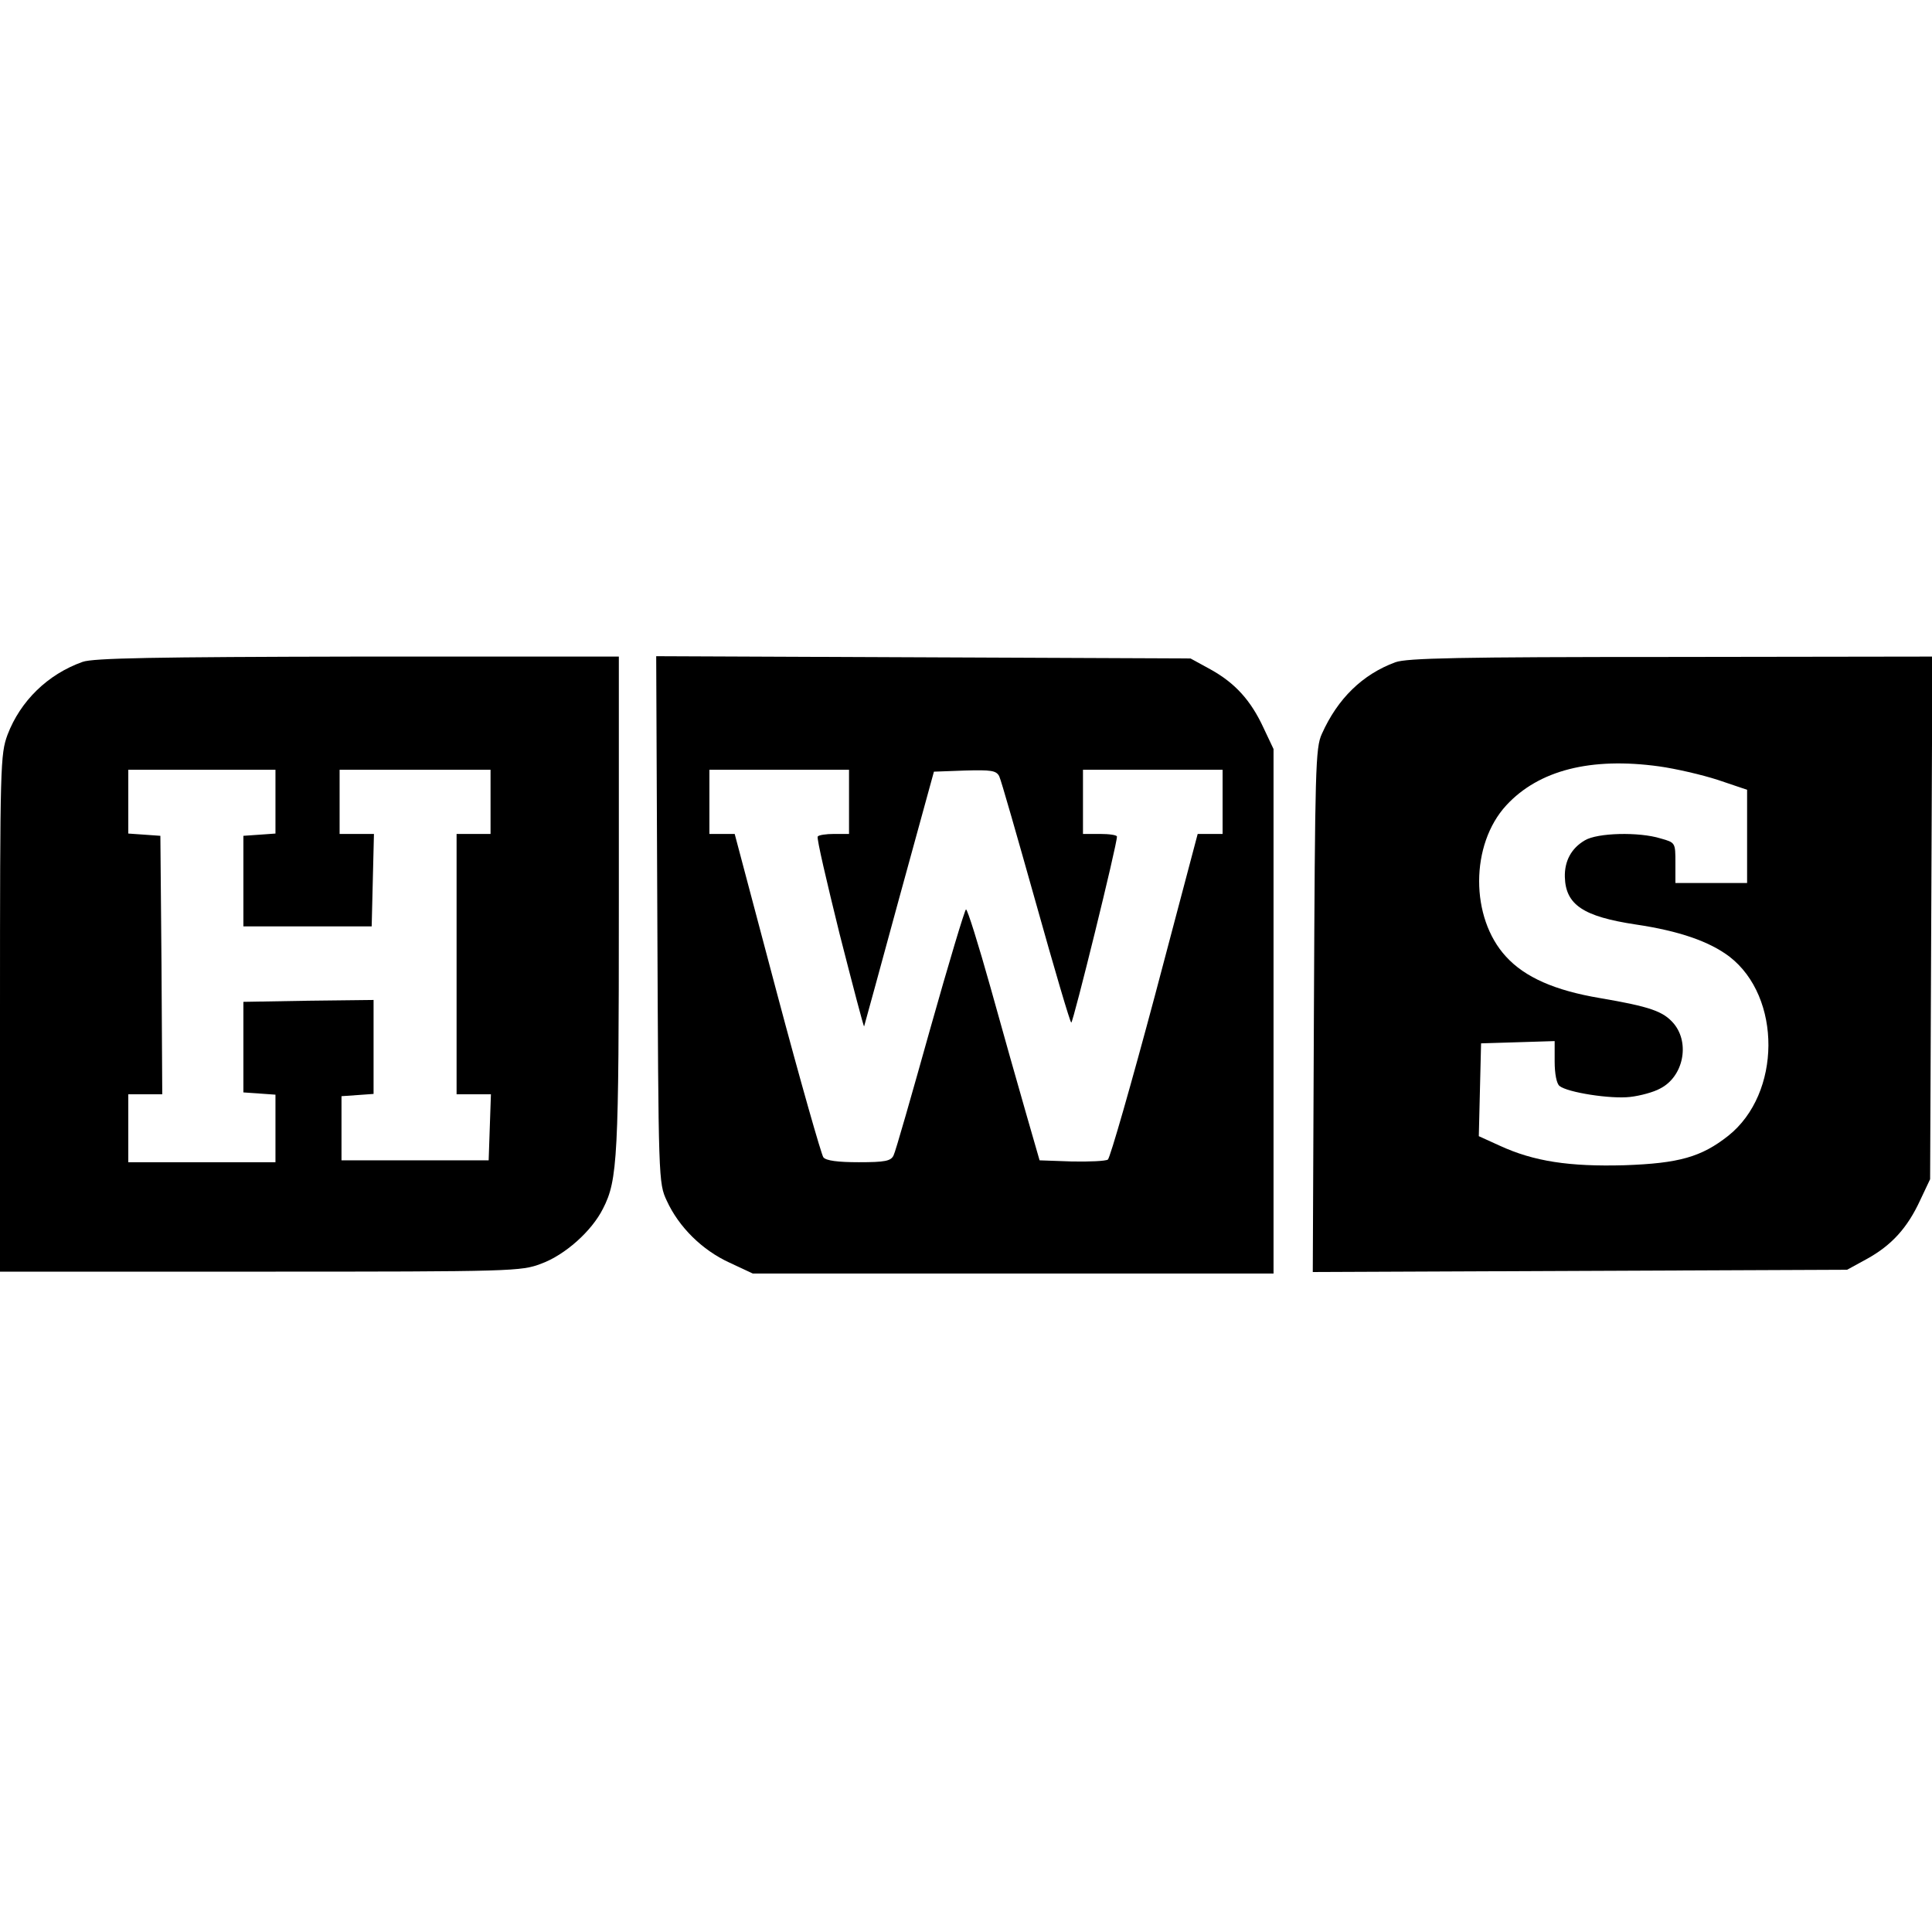
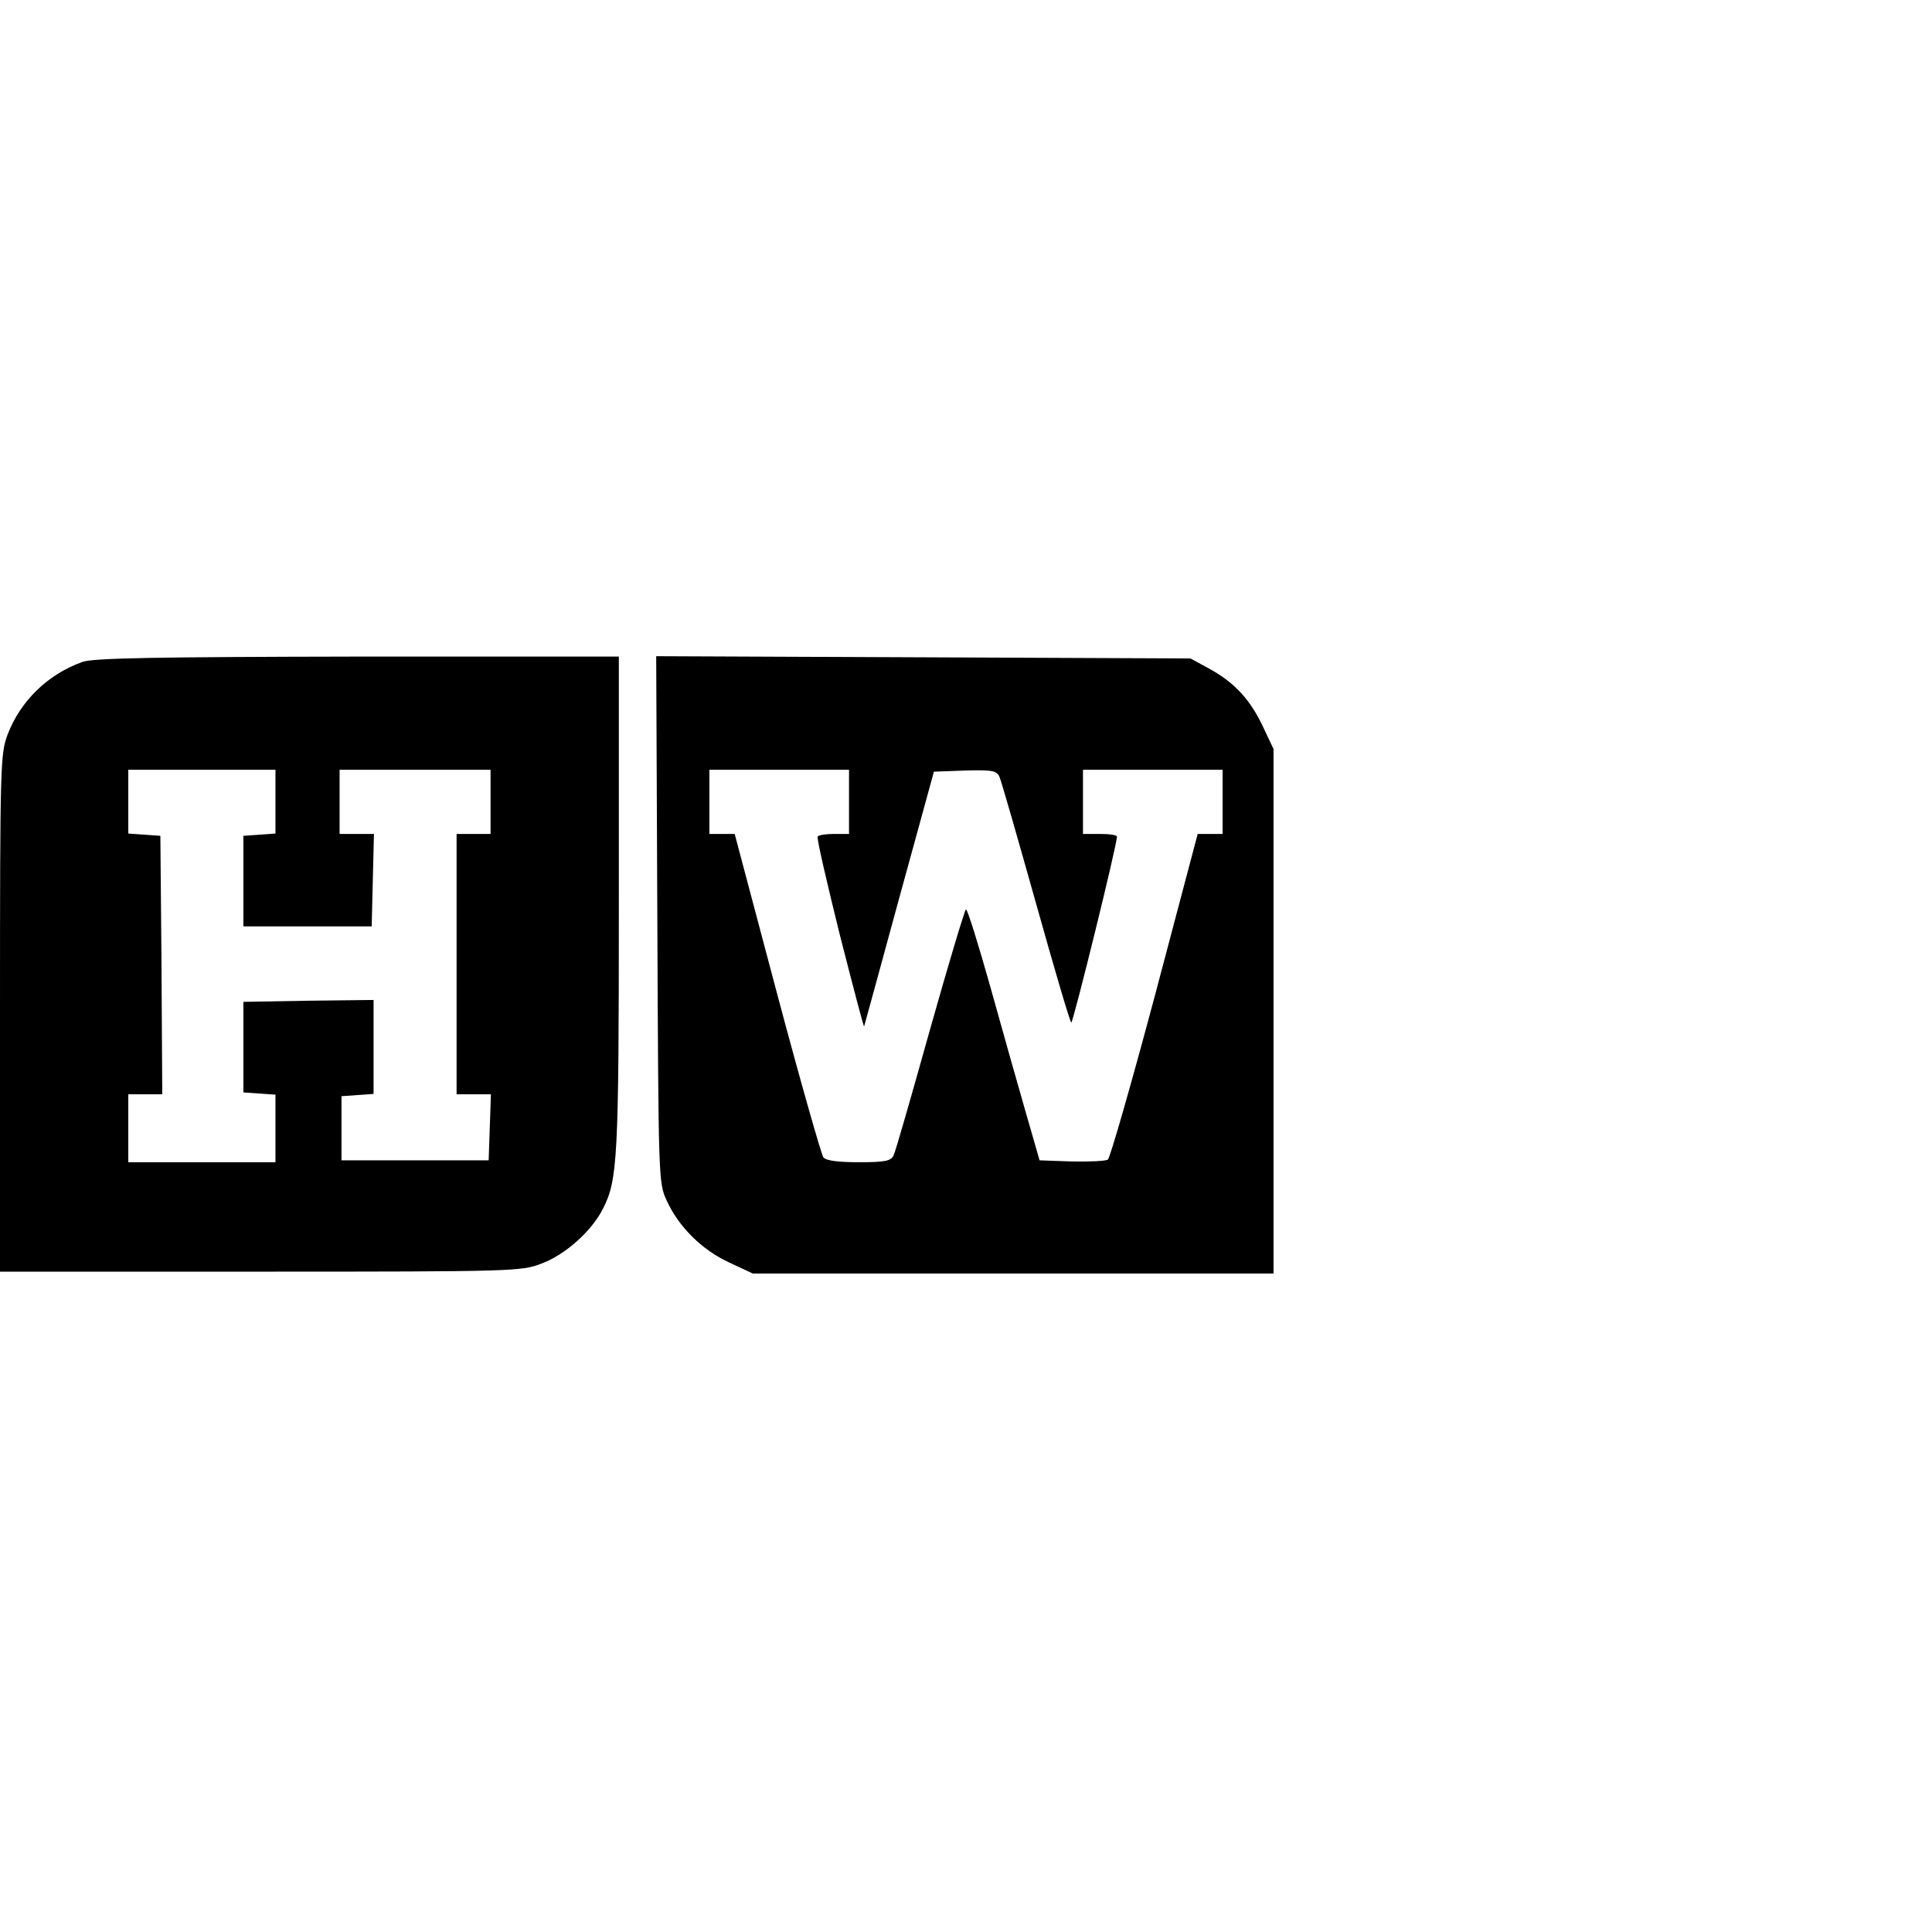
<svg xmlns="http://www.w3.org/2000/svg" version="1.0" width="512pt" height="512pt" viewBox="0 0 512 512" preserveAspectRatio="xMidYMid meet">
  <g transform="translate(0,512) scale(0.1,-0.1)" fill="#000000" stroke="none">
    <path d="M219 3366 c-93 -33 -165 -104 -199 -193 -19 -52 -20 -77 -20 -738 l0 -685 690 0 c672 0 691 1 744 21 63 23 134 86 164 146 39 76 42 134 42 810 l0 653 -692 0 c-540 -1 -701 -4 -729 -14z m511 -370 l0 -85 -42 -3 -43 -3 0 -120 0 -120 170 0 170 0 3 123 3 122 -46 0 -45 0 0 85 0 85 200 0 200 0 0 -85 0 -85 -45 0 -45 0 0 -345 0 -345 45 0 46 0 -3 -87 -3 -88 -195 0 -195 0 0 85 0 85 43 3 42 3 0 125 0 124 -172 -2 -173 -3 0 -120 0 -120 43 -3 42 -3 0 -90 0 -89 -195 0 -195 0 0 90 0 90 45 0 45 0 -2 343 -3 342 -42 3 -43 3 0 85 0 84 195 0 195 0 0 -84z" />
    <path d="M1742 2683 c3 -691 3 -698 25 -745 32 -70 94 -131 166 -164 l62 -29 690 0 690 0 0 695 0 695 -26 55 c-34 74 -76 120 -141 156 l-53 29 -708 3 -708 3 3 -698z m508 312 l0 -85 -39 0 c-22 0 -42 -3 -44 -7 -3 -5 24 -120 58 -258 35 -137 64 -248 65 -245 1 3 43 156 93 340 l92 335 82 3 c70 2 83 0 91 -15 5 -10 48 -161 97 -335 49 -175 91 -318 94 -318 5 0 122 474 121 493 0 4 -20 7 -45 7 l-45 0 0 85 0 85 185 0 185 0 0 -85 0 -85 -33 0 -33 0 -113 -427 c-63 -236 -119 -431 -125 -436 -6 -4 -49 -6 -96 -5 l-85 3 -36 125 c-20 69 -62 218 -94 333 -32 114 -61 207 -65 207 -3 0 -46 -143 -95 -317 -49 -175 -92 -326 -97 -335 -7 -15 -23 -18 -92 -18 -55 0 -87 4 -94 13 -5 6 -61 202 -123 435 l-112 422 -34 0 -33 0 0 85 0 85 185 0 185 0 0 -85z" />
-     <path d="M3698 3365 c-87 -32 -153 -96 -195 -190 -17 -37 -18 -91 -21 -733 l-3 -693 708 3 708 3 53 29 c65 36 107 82 141 156 l26 55 3 693 3 692 -693 -1 c-561 0 -700 -3 -730 -14z m699 -276 c43 -6 113 -22 156 -36 l77 -26 0 -123 0 -124 -95 0 -95 0 0 53 c0 54 0 54 -39 65 -58 18 -168 15 -201 -5 -36 -21 -54 -55 -53 -97 2 -74 49 -105 188 -126 115 -17 195 -45 248 -85 139 -107 138 -363 -3 -475 -71 -56 -130 -73 -275 -78 -146 -4 -240 10 -331 52 l-55 25 3 123 3 123 98 3 97 3 0 -54 c0 -32 5 -59 13 -65 21 -17 135 -35 187 -29 27 3 63 13 79 22 62 31 80 120 37 172 -28 33 -62 45 -196 68 -119 20 -199 55 -249 110 -95 103 -95 297 1 401 86 93 224 128 405 103z" />
  </g>
</svg>